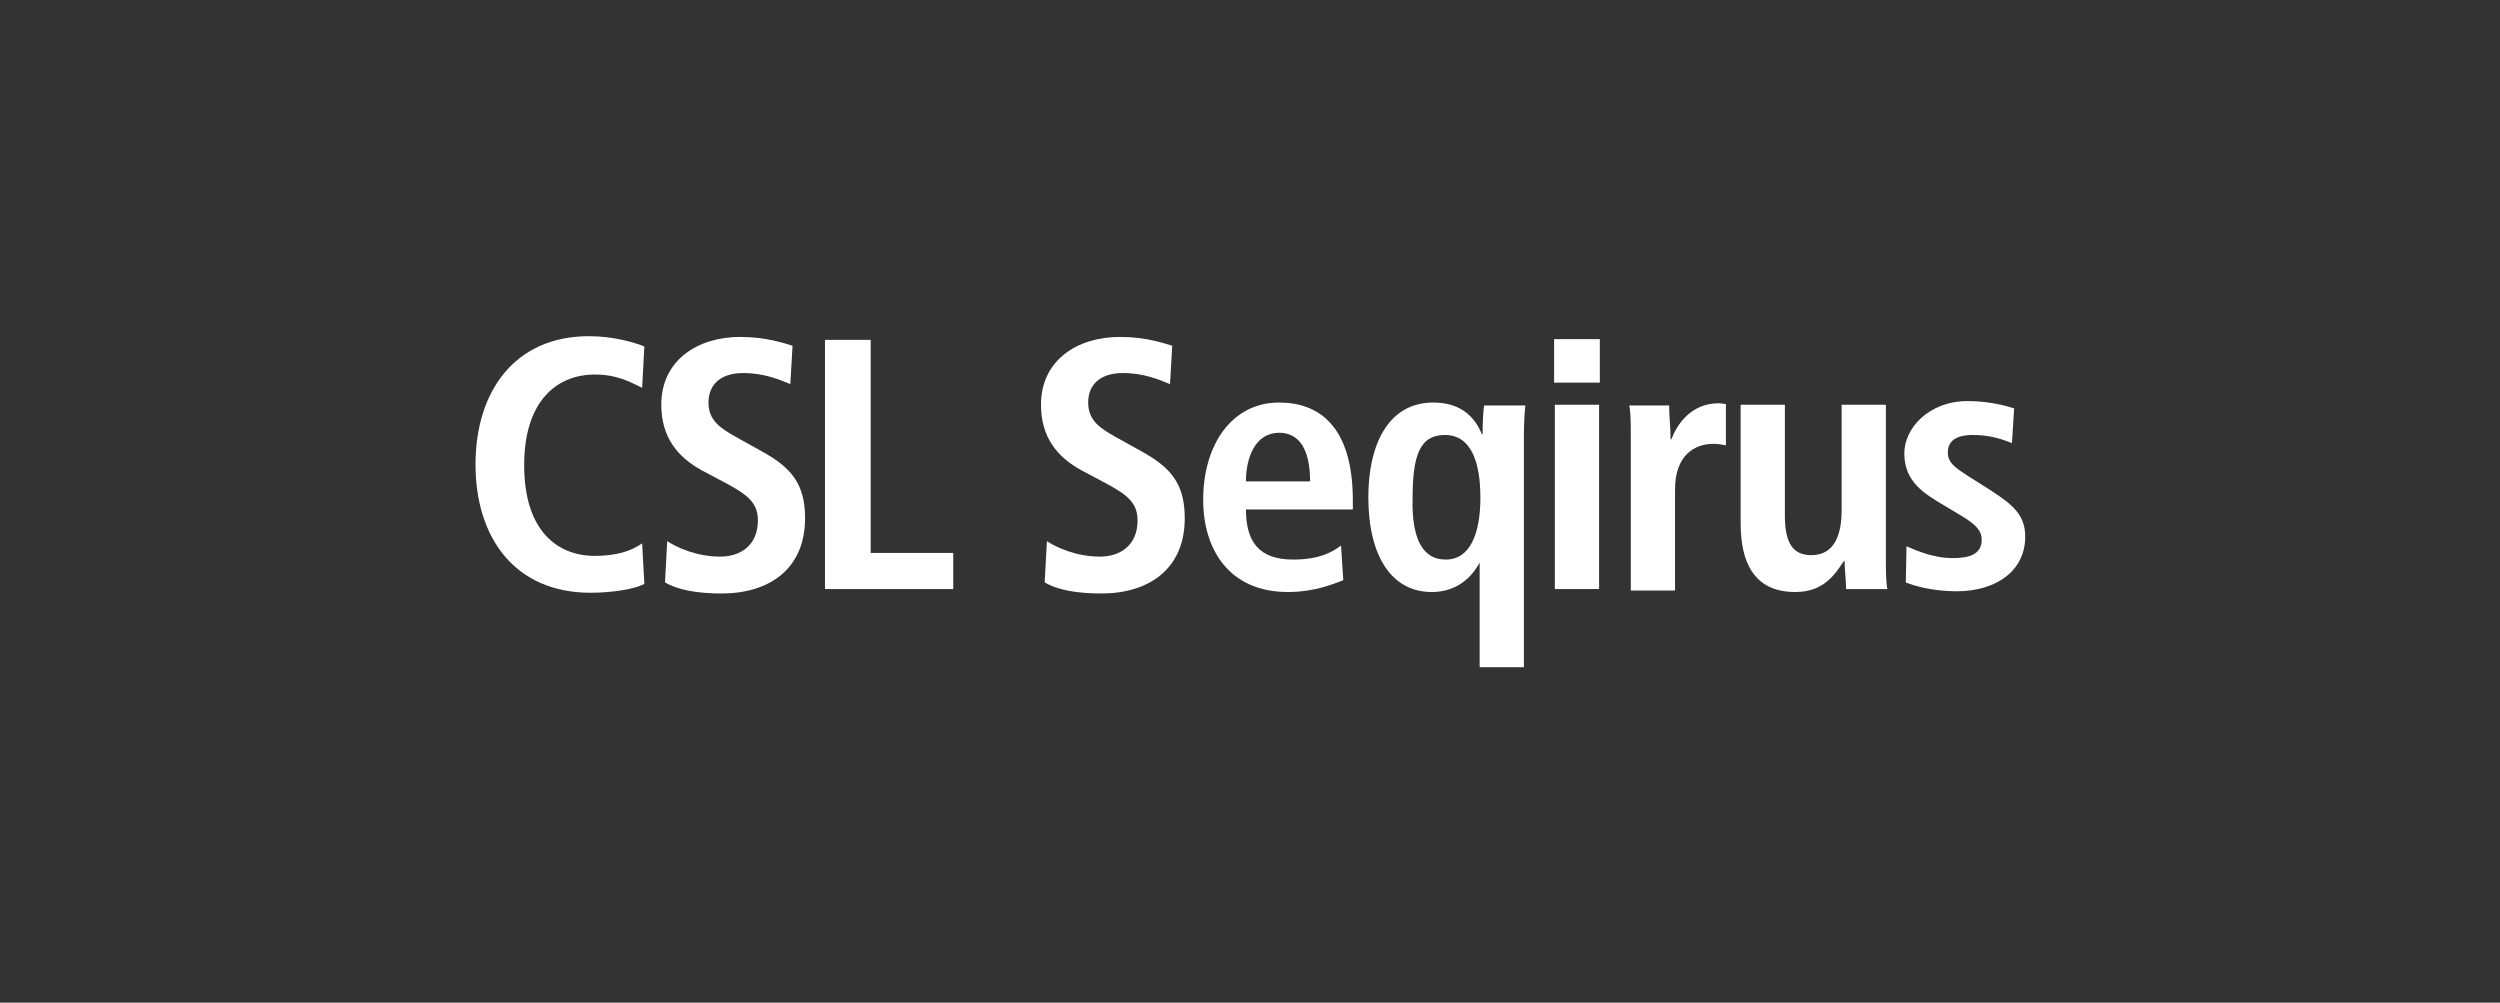
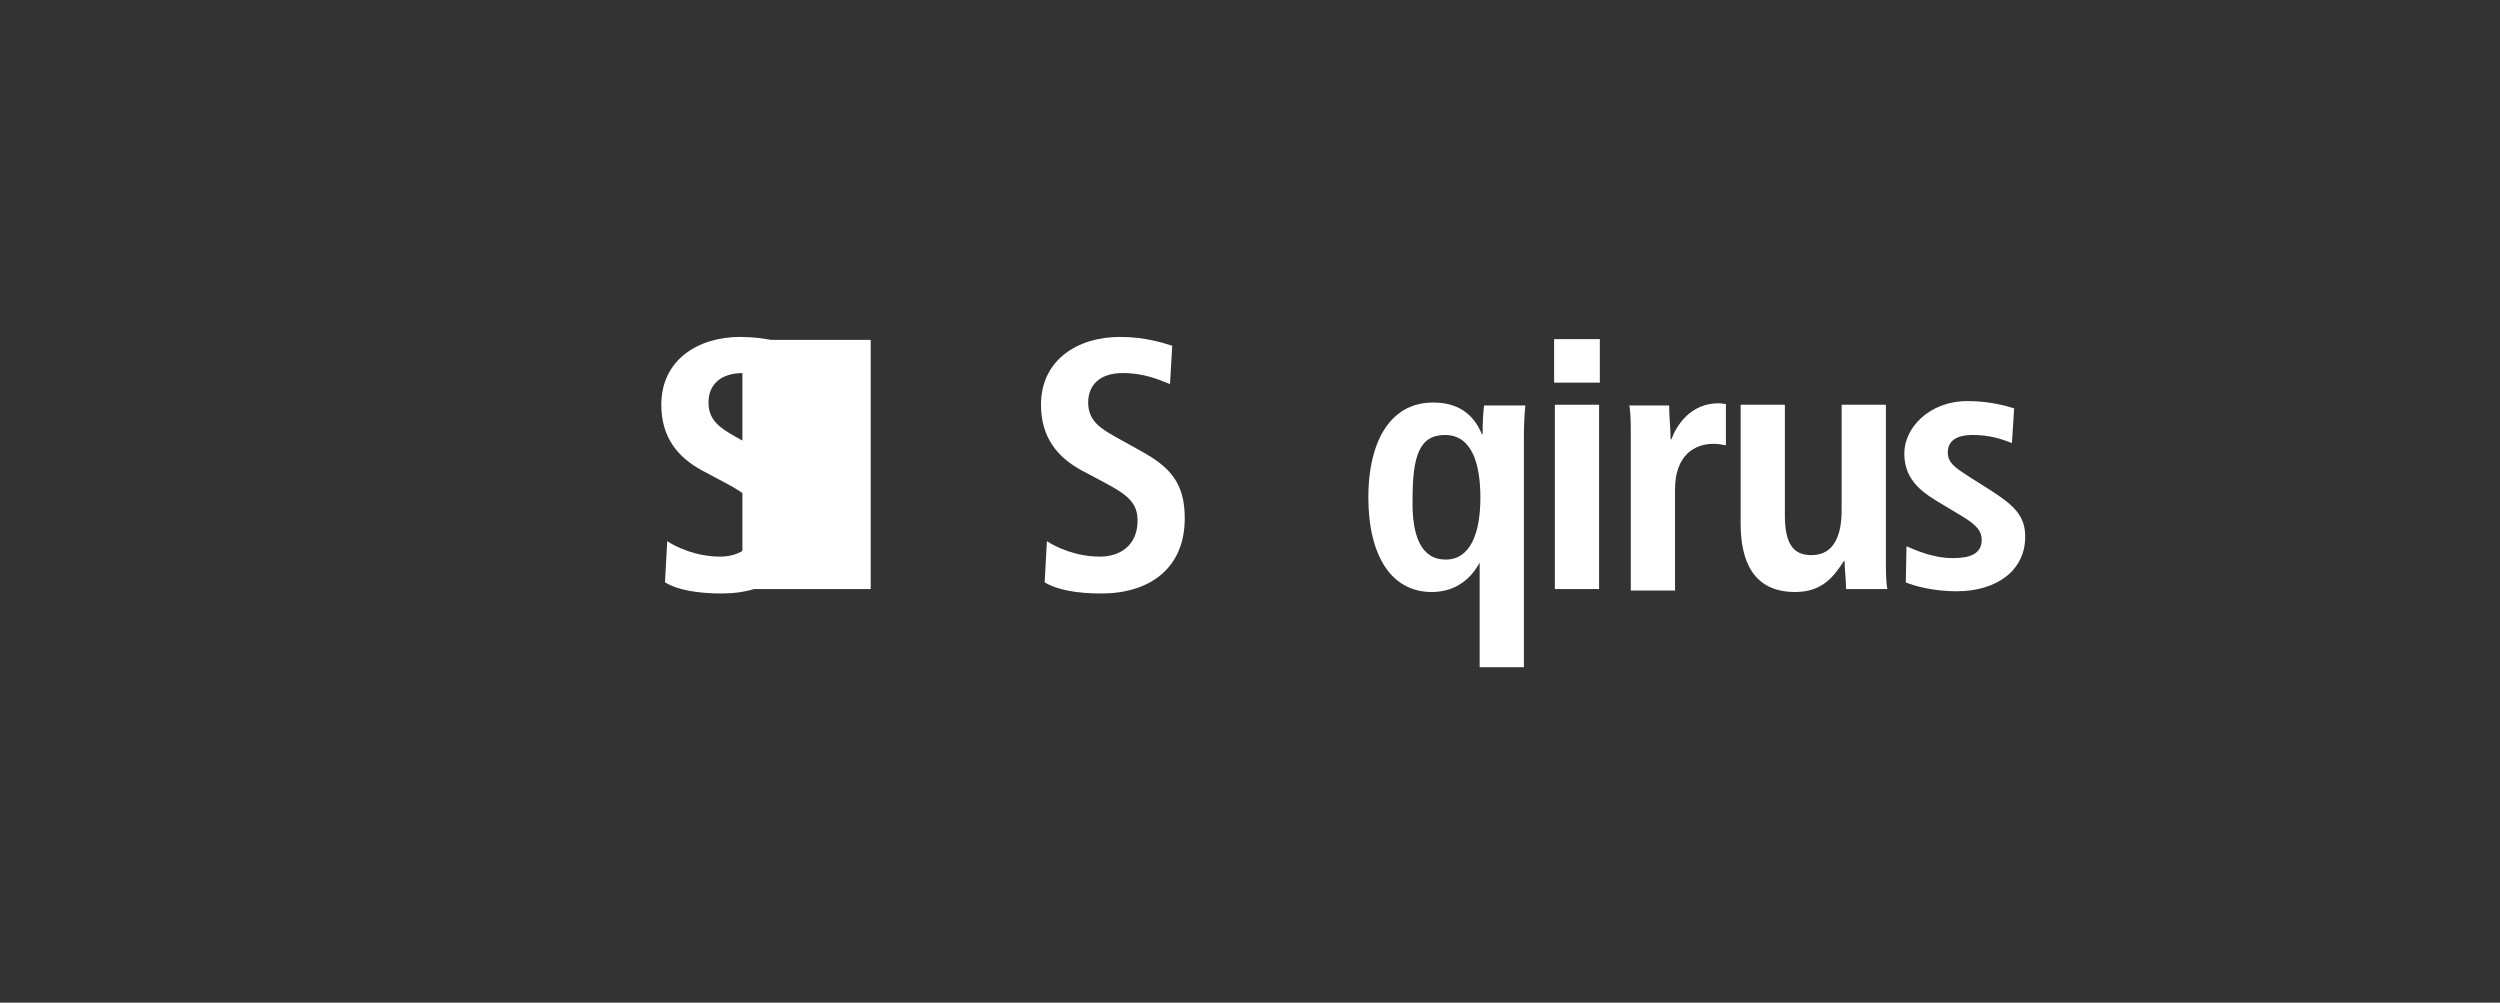
<svg xmlns="http://www.w3.org/2000/svg" version="1.1" id="Layer_1" x="0px" y="0px" viewBox="0 0 339.1 136" style="enable-background:new 0 0 339.1 136;" xml:space="preserve">
  <rect x="0" y="0" width="339.1" height="136" fill="#333333" stroke="none" />
  <style type="text/css">
	.st0{fill:#FFFFFF;}
</style>
  <g>
-     <path class="st0" d="M87.4,79.2c-1.3,0.7-4.3,1.2-7.3,1.2c-10.3,0-15.6-7.5-15.6-17.4s5.3-17.4,15.4-17.4c3.4,0,6.3,0.9,7.5,1.4   l-0.3,5.6c-1.3-0.6-3.2-1.8-6.4-1.8c-5.1,0-9.6,3.5-9.6,12.3s4.4,12.3,9.6,12.3c3,0,5-0.7,6.4-1.7L87.4,79.2z" />
    <path class="st0" d="M90.5,73.4c1.2,0.8,3.9,2.1,7.2,2.1c2.7,0,5.1-1.5,5.1-4.9c0-2.4-1.4-3.5-4.4-5.1l-3.2-1.7   c-3.3-1.8-5.5-4.5-5.5-8.9c0-6.1,5-9.2,10.7-9.2c3.6,0,6.1,0.9,7.1,1.2l-0.3,5.2c-1.5-0.6-3.5-1.5-6.4-1.5c-3.1,0-4.7,1.6-4.7,4   c0,2.5,1.7,3.5,3.6,4.6l3.6,2c4,2.2,5.9,4.4,5.9,9.1c0,6.9-4.9,10.2-11.3,10.2c-3.4,0-6-0.5-7.7-1.5L90.5,73.4z" />
-     <path class="st0" d="M111.9,46.1h6.2V75h11.2v4.9h-17.4V46.1z" />
+     <path class="st0" d="M111.9,46.1h6.2V75v4.9h-17.4V46.1z" />
    <path class="st0" d="M142,73.4c1.2,0.8,3.9,2.1,7.2,2.1c2.7,0,5.1-1.5,5.1-4.9c0-2.4-1.4-3.5-4.4-5.1l-3.2-1.7   c-3.3-1.8-5.5-4.5-5.5-8.9c0-6.1,5-9.2,10.7-9.2c3.6,0,6.1,0.9,7.1,1.2l-0.3,5.2c-1.5-0.6-3.5-1.5-6.4-1.5c-3.1,0-4.7,1.6-4.7,4   c0,2.5,1.7,3.5,3.6,4.6l3.6,2c4,2.2,5.9,4.4,5.9,9.1c0,6.9-4.9,10.2-11.3,10.2c-3.4,0-6-0.5-7.7-1.5L142,73.4z" />
-     <path class="st0" d="M182.2,78.7c-1.3,0.5-3.9,1.6-7.5,1.6c-8,0-11.5-5.8-11.5-12.5c0-7.5,3.9-13.2,10.3-13.2c5.4,0,10,3.2,10,13.3   v1.2H169c0,4.3,1.7,6.8,6.4,6.8c3.7,0,5.4-1.1,6.5-1.9L182.2,78.7z M177.7,65.3c0-4.4-1.5-6.6-4.2-6.6c-3.2,0-4.5,3.3-4.5,6.6   H177.7z" />
    <path class="st0" d="M200.7,76.3L200.7,76.3c-1,1.9-3,4-6.5,4c-5.4,0-8.6-4.8-8.6-12.9c0-6.9,2.6-12.8,8.8-12.8   c3.9,0,5.7,2.1,6.6,4.3h0.1c0-1.7,0.1-3.2,0.2-3.9h5.6c-0.1,0.9-0.2,2.5-0.2,4.3v31.2h-6V76.3z M196.1,75.9c3.3,0,4.7-3.5,4.7-8.4   c0-4.7-1.2-8.5-4.8-8.5c-3.5,0-4.4,2.9-4.4,8.7C191.5,72.6,192.7,75.9,196.1,75.9z" />
    <path class="st0" d="M210.8,46h6.2v5.9h-6.2V46z M210.9,54.9h6v25h-6V54.9z" />
    <path class="st0" d="M221.2,59.1c0-1.6,0-3-0.2-4.1h5.4c0,1.5,0.2,3.1,0.2,4.6h0.1c0.7-1.9,2.6-4.9,6.4-4.9c0.4,0,0.7,0.1,1,0.1   v5.6c-0.5-0.1-1.1-0.2-1.7-0.2c-2.5,0-5.2,1.5-5.2,6.2v13.7h-6V59.1z" />
    <path class="st0" d="M255.8,75.8c0,1.6,0,3,0.2,4.1h-5.6c0-1.3-0.2-2.6-0.2-3.8l-0.1,0l0,0c-1.2,1.8-2.7,4.2-6.6,4.2   c-5.7,0-7.4-4.2-7.4-9.3V54.9h6v15c0,3.8,1.1,5.4,3.6,5.4c3.2,0,4.1-2.9,4.1-6.1V54.9h6V75.8z" />
    <path class="st0" d="M258.6,74.1c1,0.4,3.4,1.6,6.3,1.6c2.2,0,3.9-0.5,3.9-2.5c0-1-0.5-1.9-2.7-3.2l-2.5-1.5   c-2.5-1.5-5.3-3.1-5.3-7c0-3.4,3.3-7.1,8.6-7.1c3.2,0,5.7,0.8,6.3,1l-0.3,4.7c-1.5-0.6-3.1-1.1-5.3-1.1c-2.4,0-3.4,0.9-3.4,2.4   c0,1.4,1.1,2.1,2.8,3.2l3,1.9c3.1,2,4.7,3.4,4.7,6.3c0,4.6-3.9,7.4-9.3,7.4c-3.1,0-5.7-0.7-6.9-1.2L258.6,74.1z" />
  </g>
</svg>